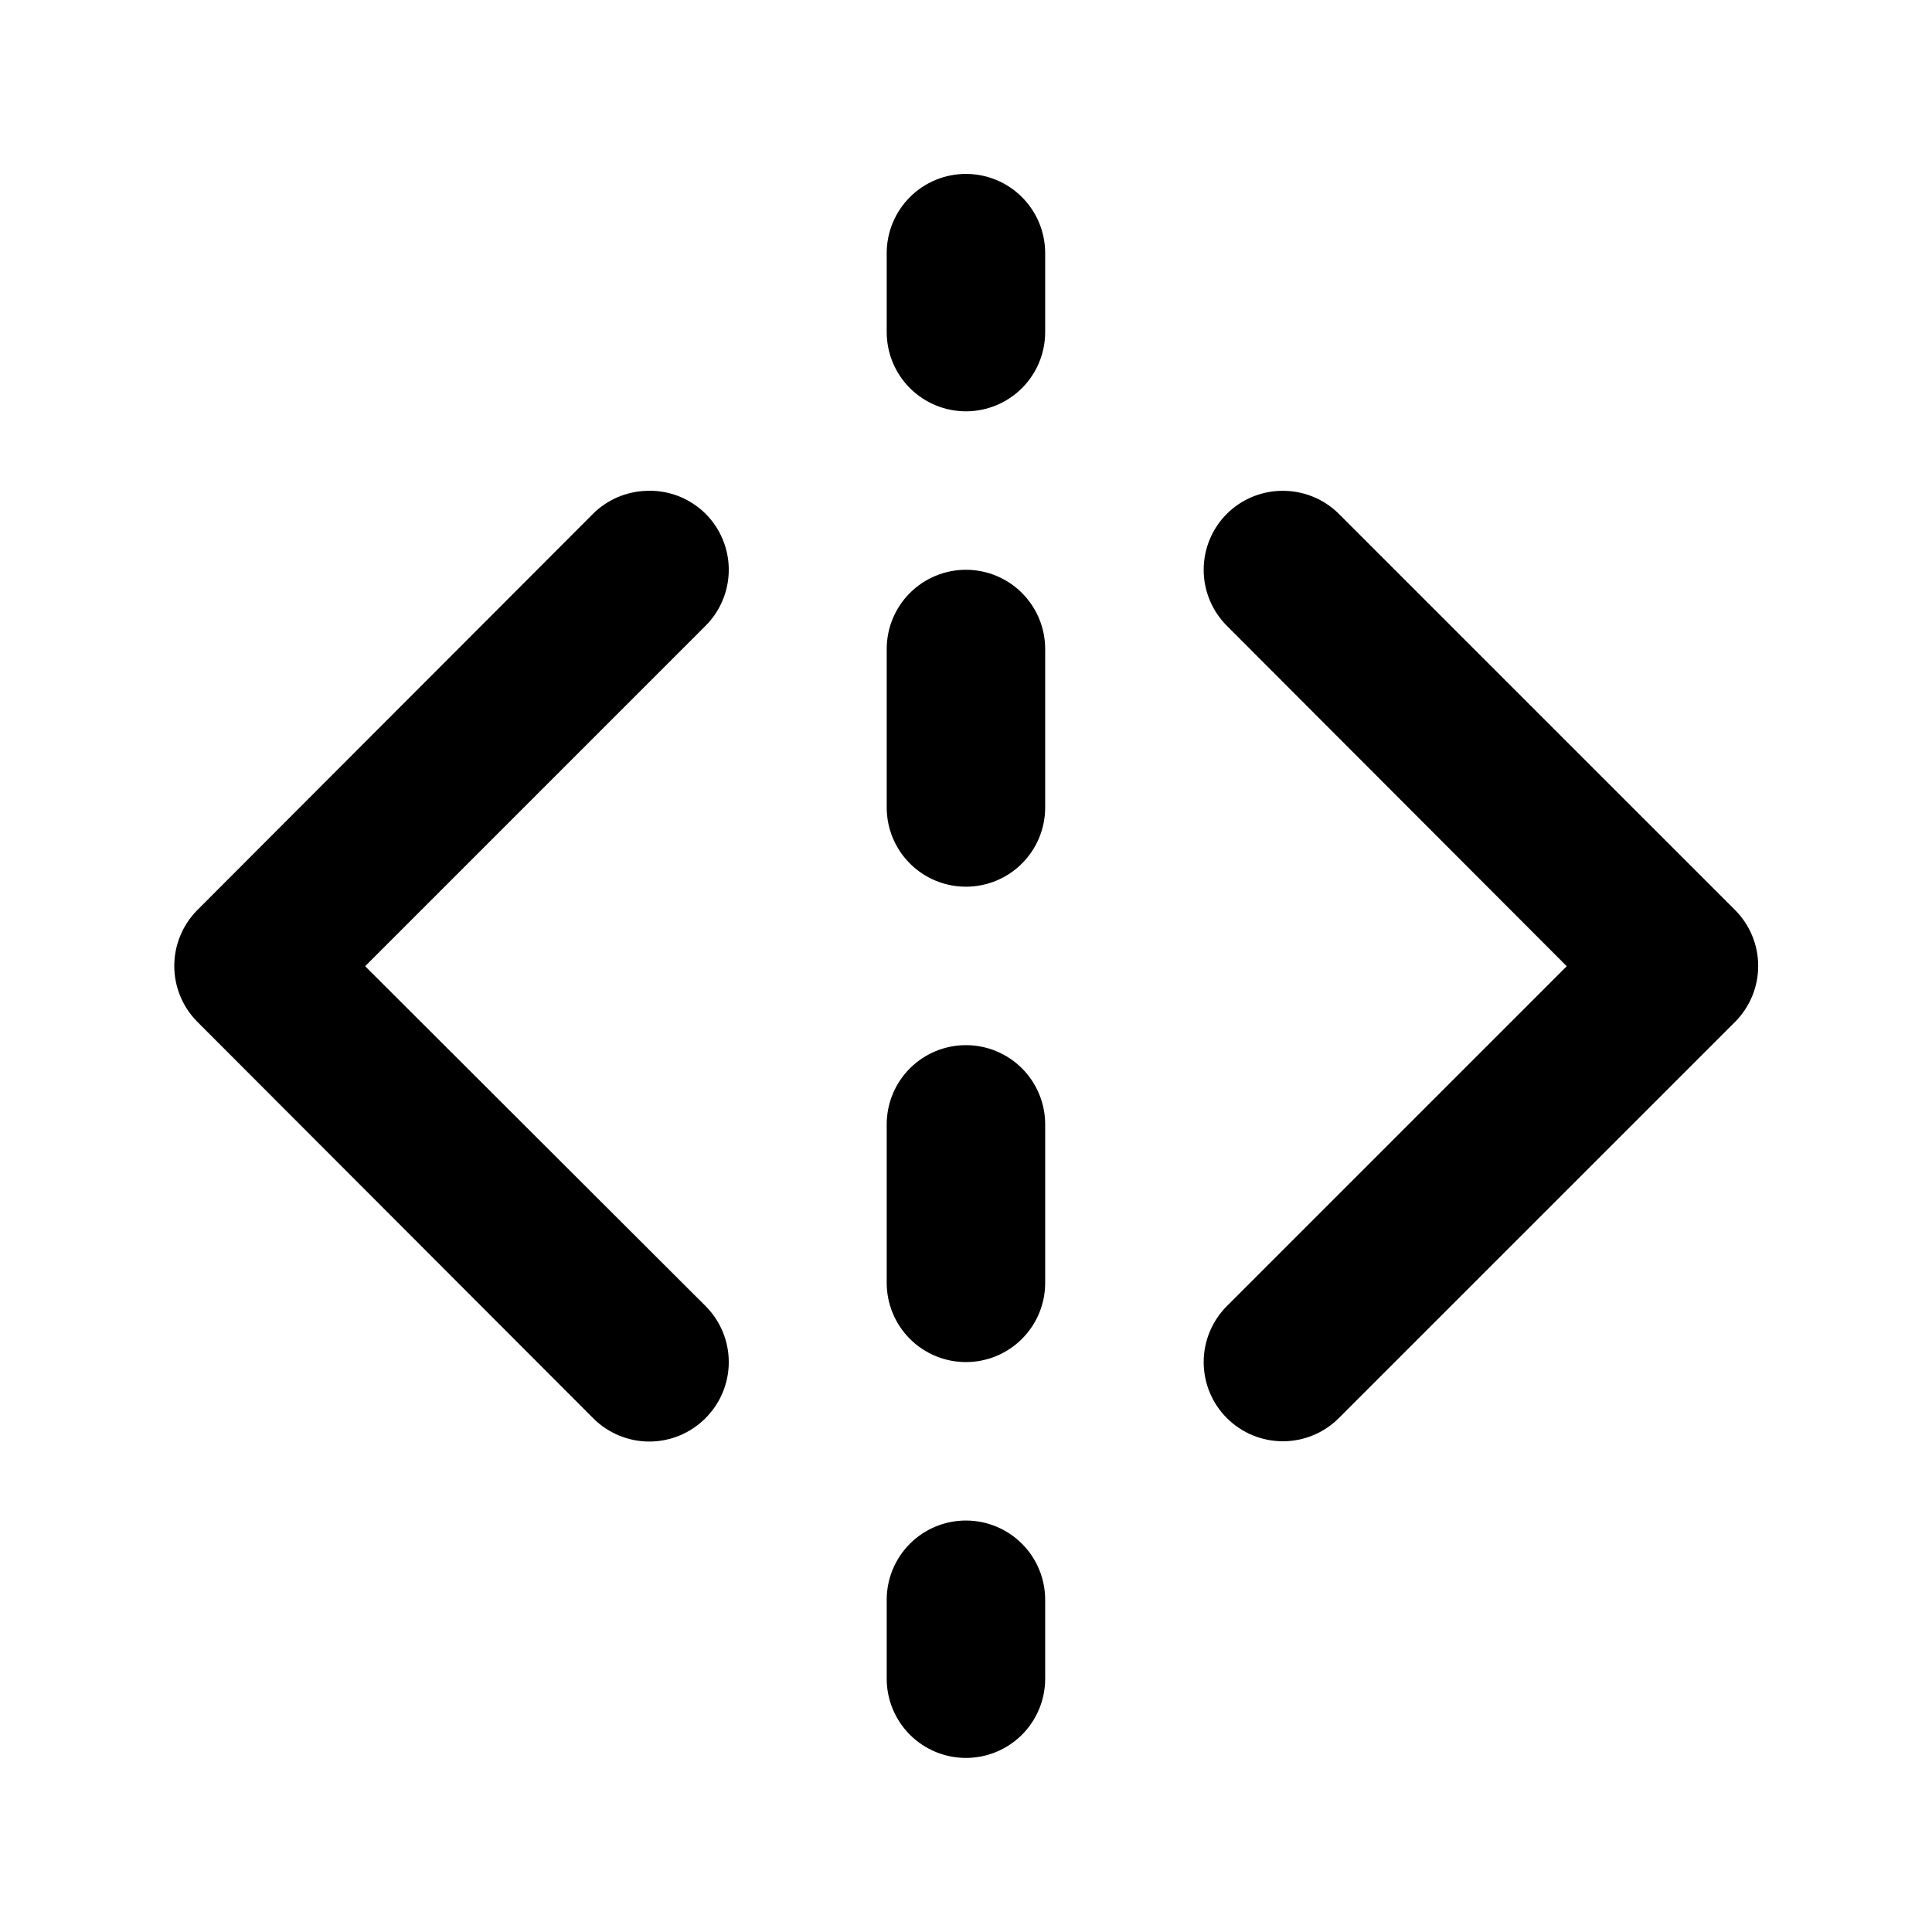
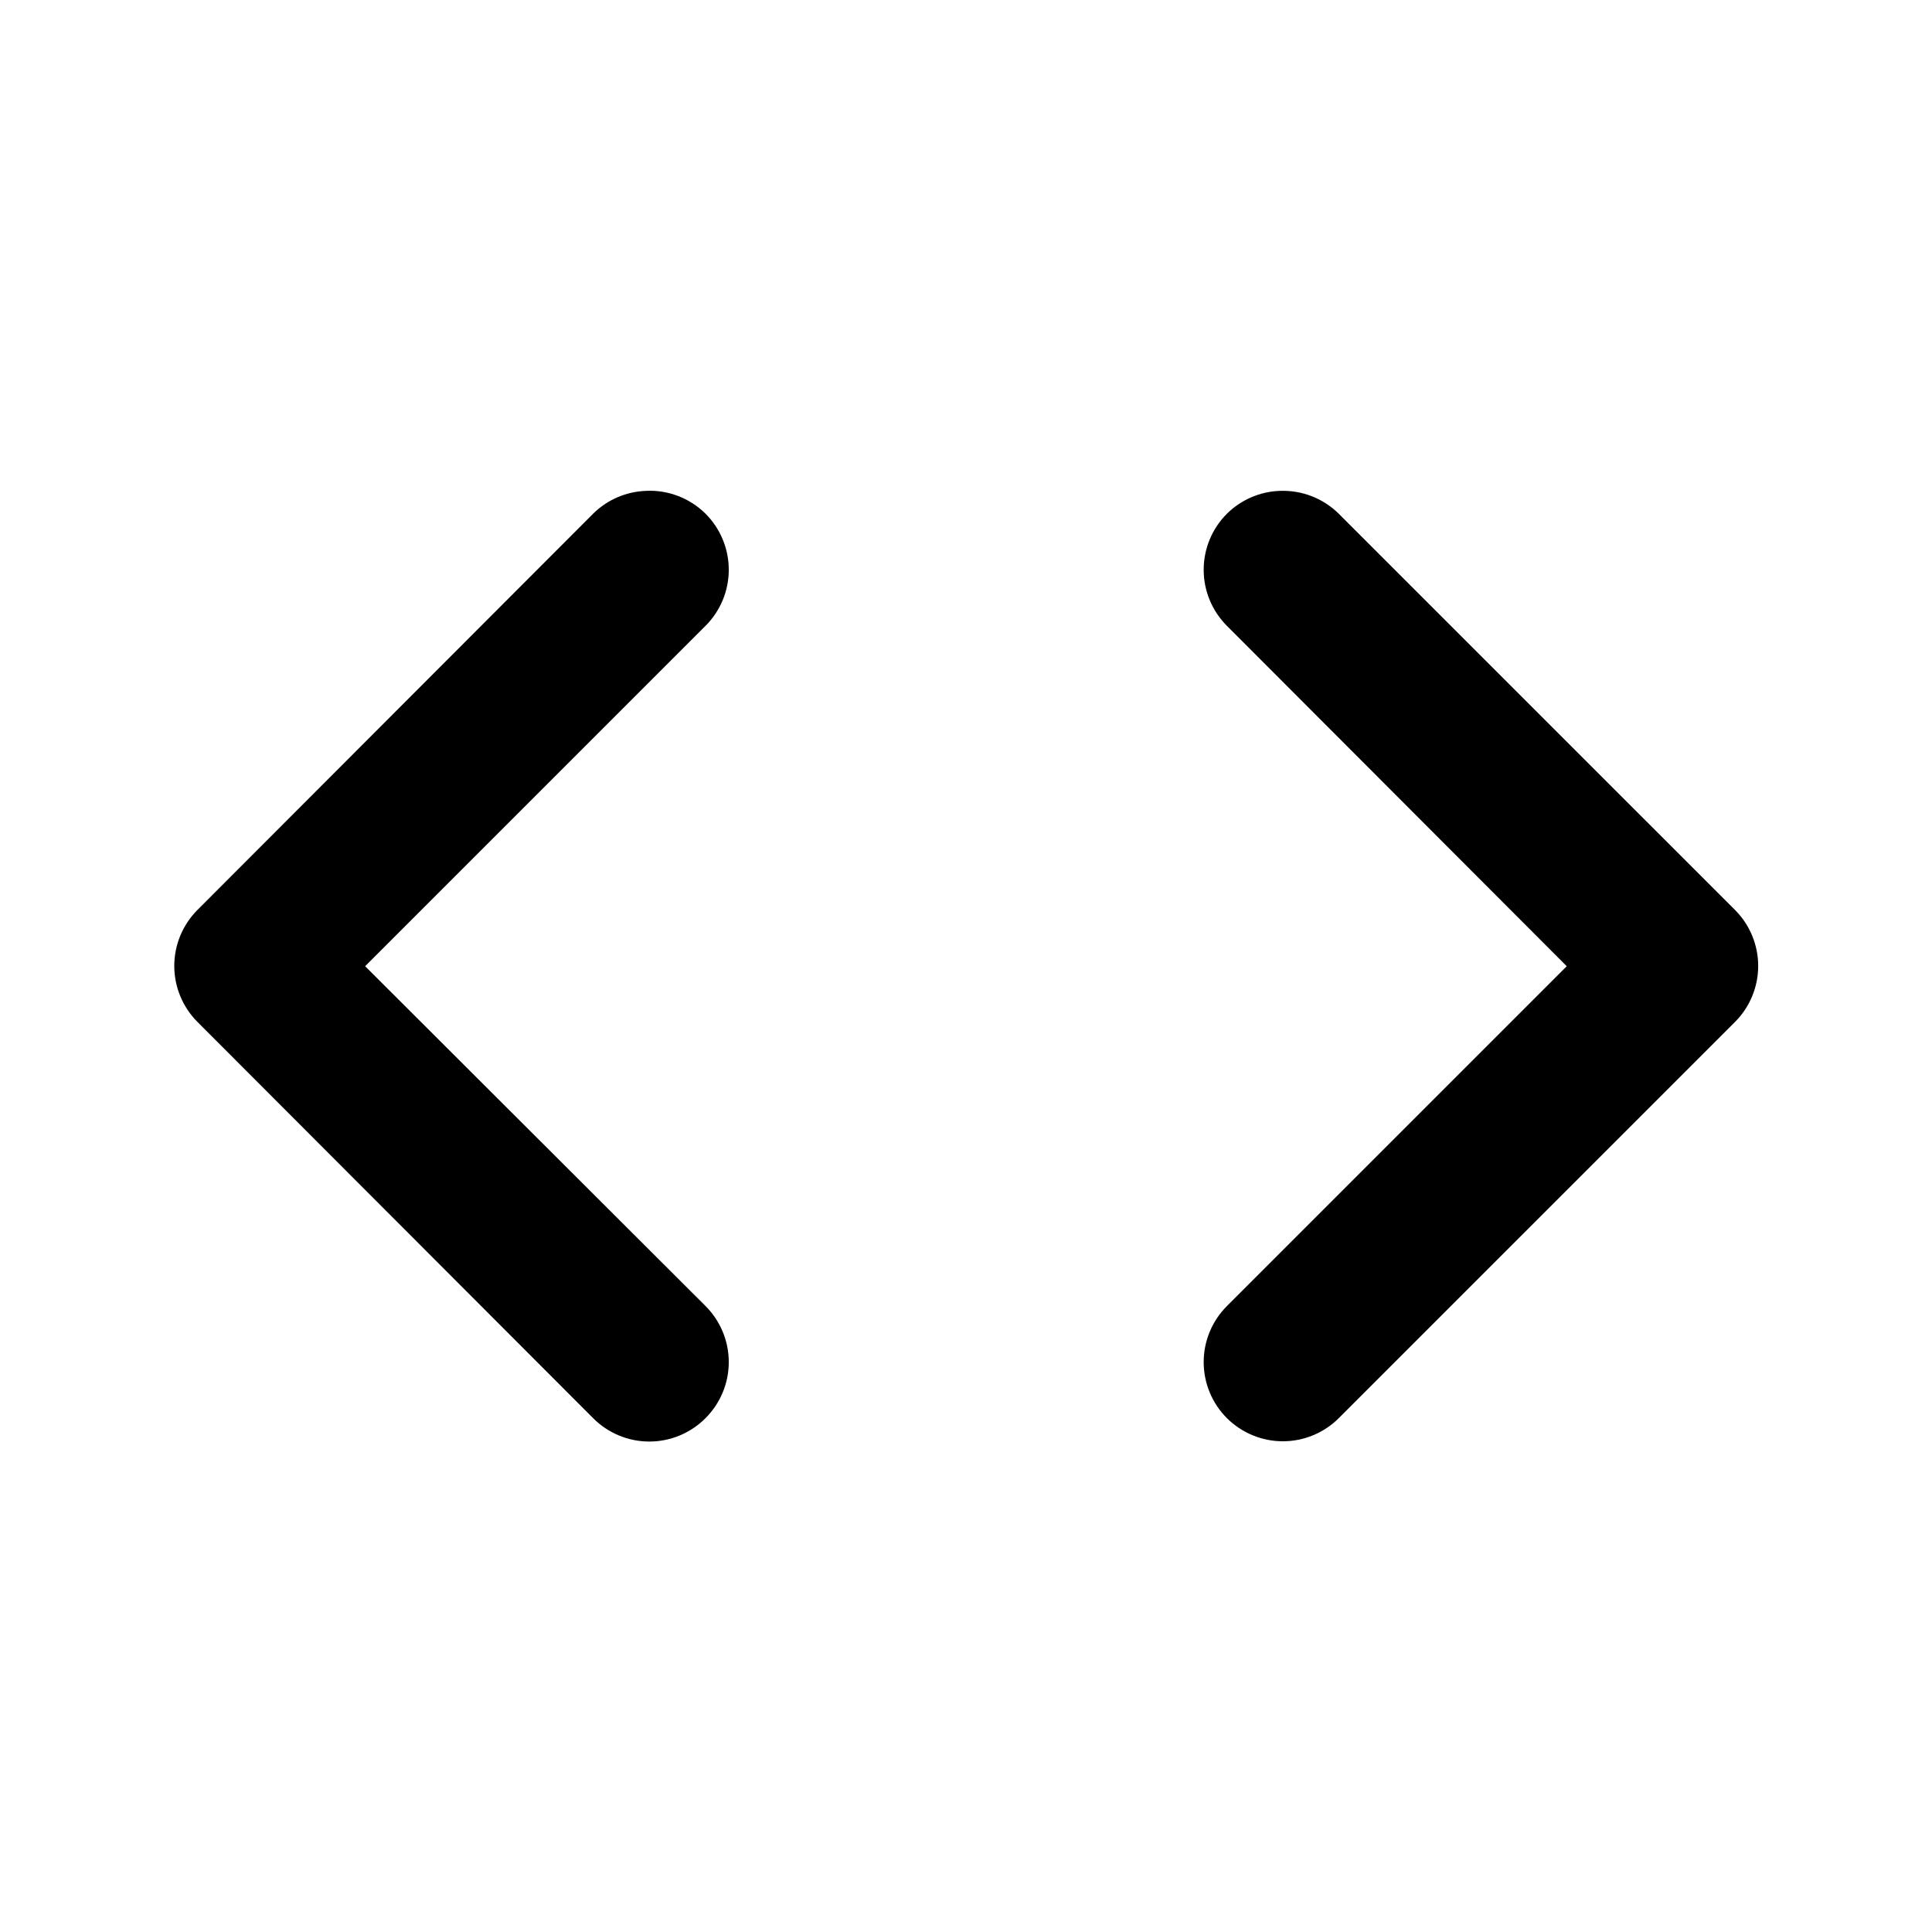
<svg xmlns="http://www.w3.org/2000/svg" fill="#000000" width="800px" height="800px" version="1.1" viewBox="144 144 512 512">
  <g>
    <path d="m315.3 274.08c-5.293 0.164-10.332 2.32-14.102 6.043l-104.91 105.06c-3.906 3.934-6.102 9.254-6.102 14.801 0 5.543 2.195 10.863 6.102 14.797l104.91 105.06c3.938 3.957 9.293 6.184 14.875 6.184 5.586 0 10.938-2.227 14.879-6.184 3.957-3.938 6.18-9.293 6.18-14.875s-2.223-10.938-6.18-14.875l-90.188-90.035 90.188-90.184c3.957-3.941 6.18-9.293 6.18-14.879 0-5.582-2.223-10.938-6.18-14.875-4.152-4.102-9.82-6.293-15.652-6.043z" />
    <path d="m483.27 274.08c-5.293 0.164-10.332 2.32-14.102 6.043-3.957 3.938-6.18 9.293-6.18 14.875 0 5.586 2.223 10.938 6.18 14.879l90.035 90.184-90.035 90.035c-3.957 3.938-6.18 9.293-6.18 14.875s2.223 10.938 6.18 14.875c3.934 3.91 9.254 6.106 14.801 6.106 5.543 0 10.863-2.195 14.797-6.106l105.07-105.06c3.906-3.934 6.102-9.254 6.102-14.797 0-5.547-2.195-10.867-6.102-14.801l-105.07-105.06c-4.113-4.062-9.719-6.25-15.496-6.043z" />
-     <path d="m400.06 190.09c-5.566-0.023-10.918 2.168-14.871 6.094-3.949 3.922-6.184 9.254-6.203 14.824v21.074c0.02 5.57 2.254 10.902 6.203 14.828 3.953 3.922 9.305 6.113 14.871 6.094 5.543-0.02 10.855-2.231 14.773-6.148 3.918-3.922 6.129-9.23 6.148-14.773v-21.074c-0.02-5.543-2.231-10.852-6.148-14.77-3.918-3.922-9.23-6.133-14.773-6.148zm0 104.91v-0.004c-5.594-0.02-10.969 2.191-14.926 6.148-3.957 3.957-6.168 9.332-6.148 14.926v41.996c0.02 5.57 2.254 10.902 6.203 14.824 3.953 3.926 9.305 6.117 14.871 6.094 5.543-0.02 10.855-2.227 14.773-6.148 3.918-3.918 6.129-9.227 6.148-14.77v-41.996c0.023-5.566-2.172-10.918-6.094-14.871s-9.258-6.184-14.828-6.203zm0 125.98v-0.004c-5.594-0.023-10.969 2.191-14.926 6.148-3.957 3.957-6.168 9.328-6.148 14.926v41.84c-0.02 5.598 2.191 10.969 6.148 14.926 3.957 3.957 9.332 6.172 14.926 6.148 5.57-0.02 10.906-2.25 14.828-6.203s6.117-9.301 6.094-14.871v-41.84c0.023-5.57-2.172-10.918-6.094-14.871s-9.258-6.184-14.828-6.203zm0 125.98v-0.004c-5.566-0.023-10.918 2.168-14.871 6.094-3.949 3.922-6.184 9.254-6.203 14.824v21.074c0.02 5.57 2.254 10.902 6.203 14.828 3.953 3.922 9.305 6.113 14.871 6.094 5.543-0.02 10.855-2.231 14.773-6.148 3.918-3.922 6.129-9.23 6.148-14.773v-21.074c-0.02-5.543-2.231-10.852-6.148-14.77-3.918-3.922-9.23-6.129-14.773-6.148z" />
  </g>
</svg>